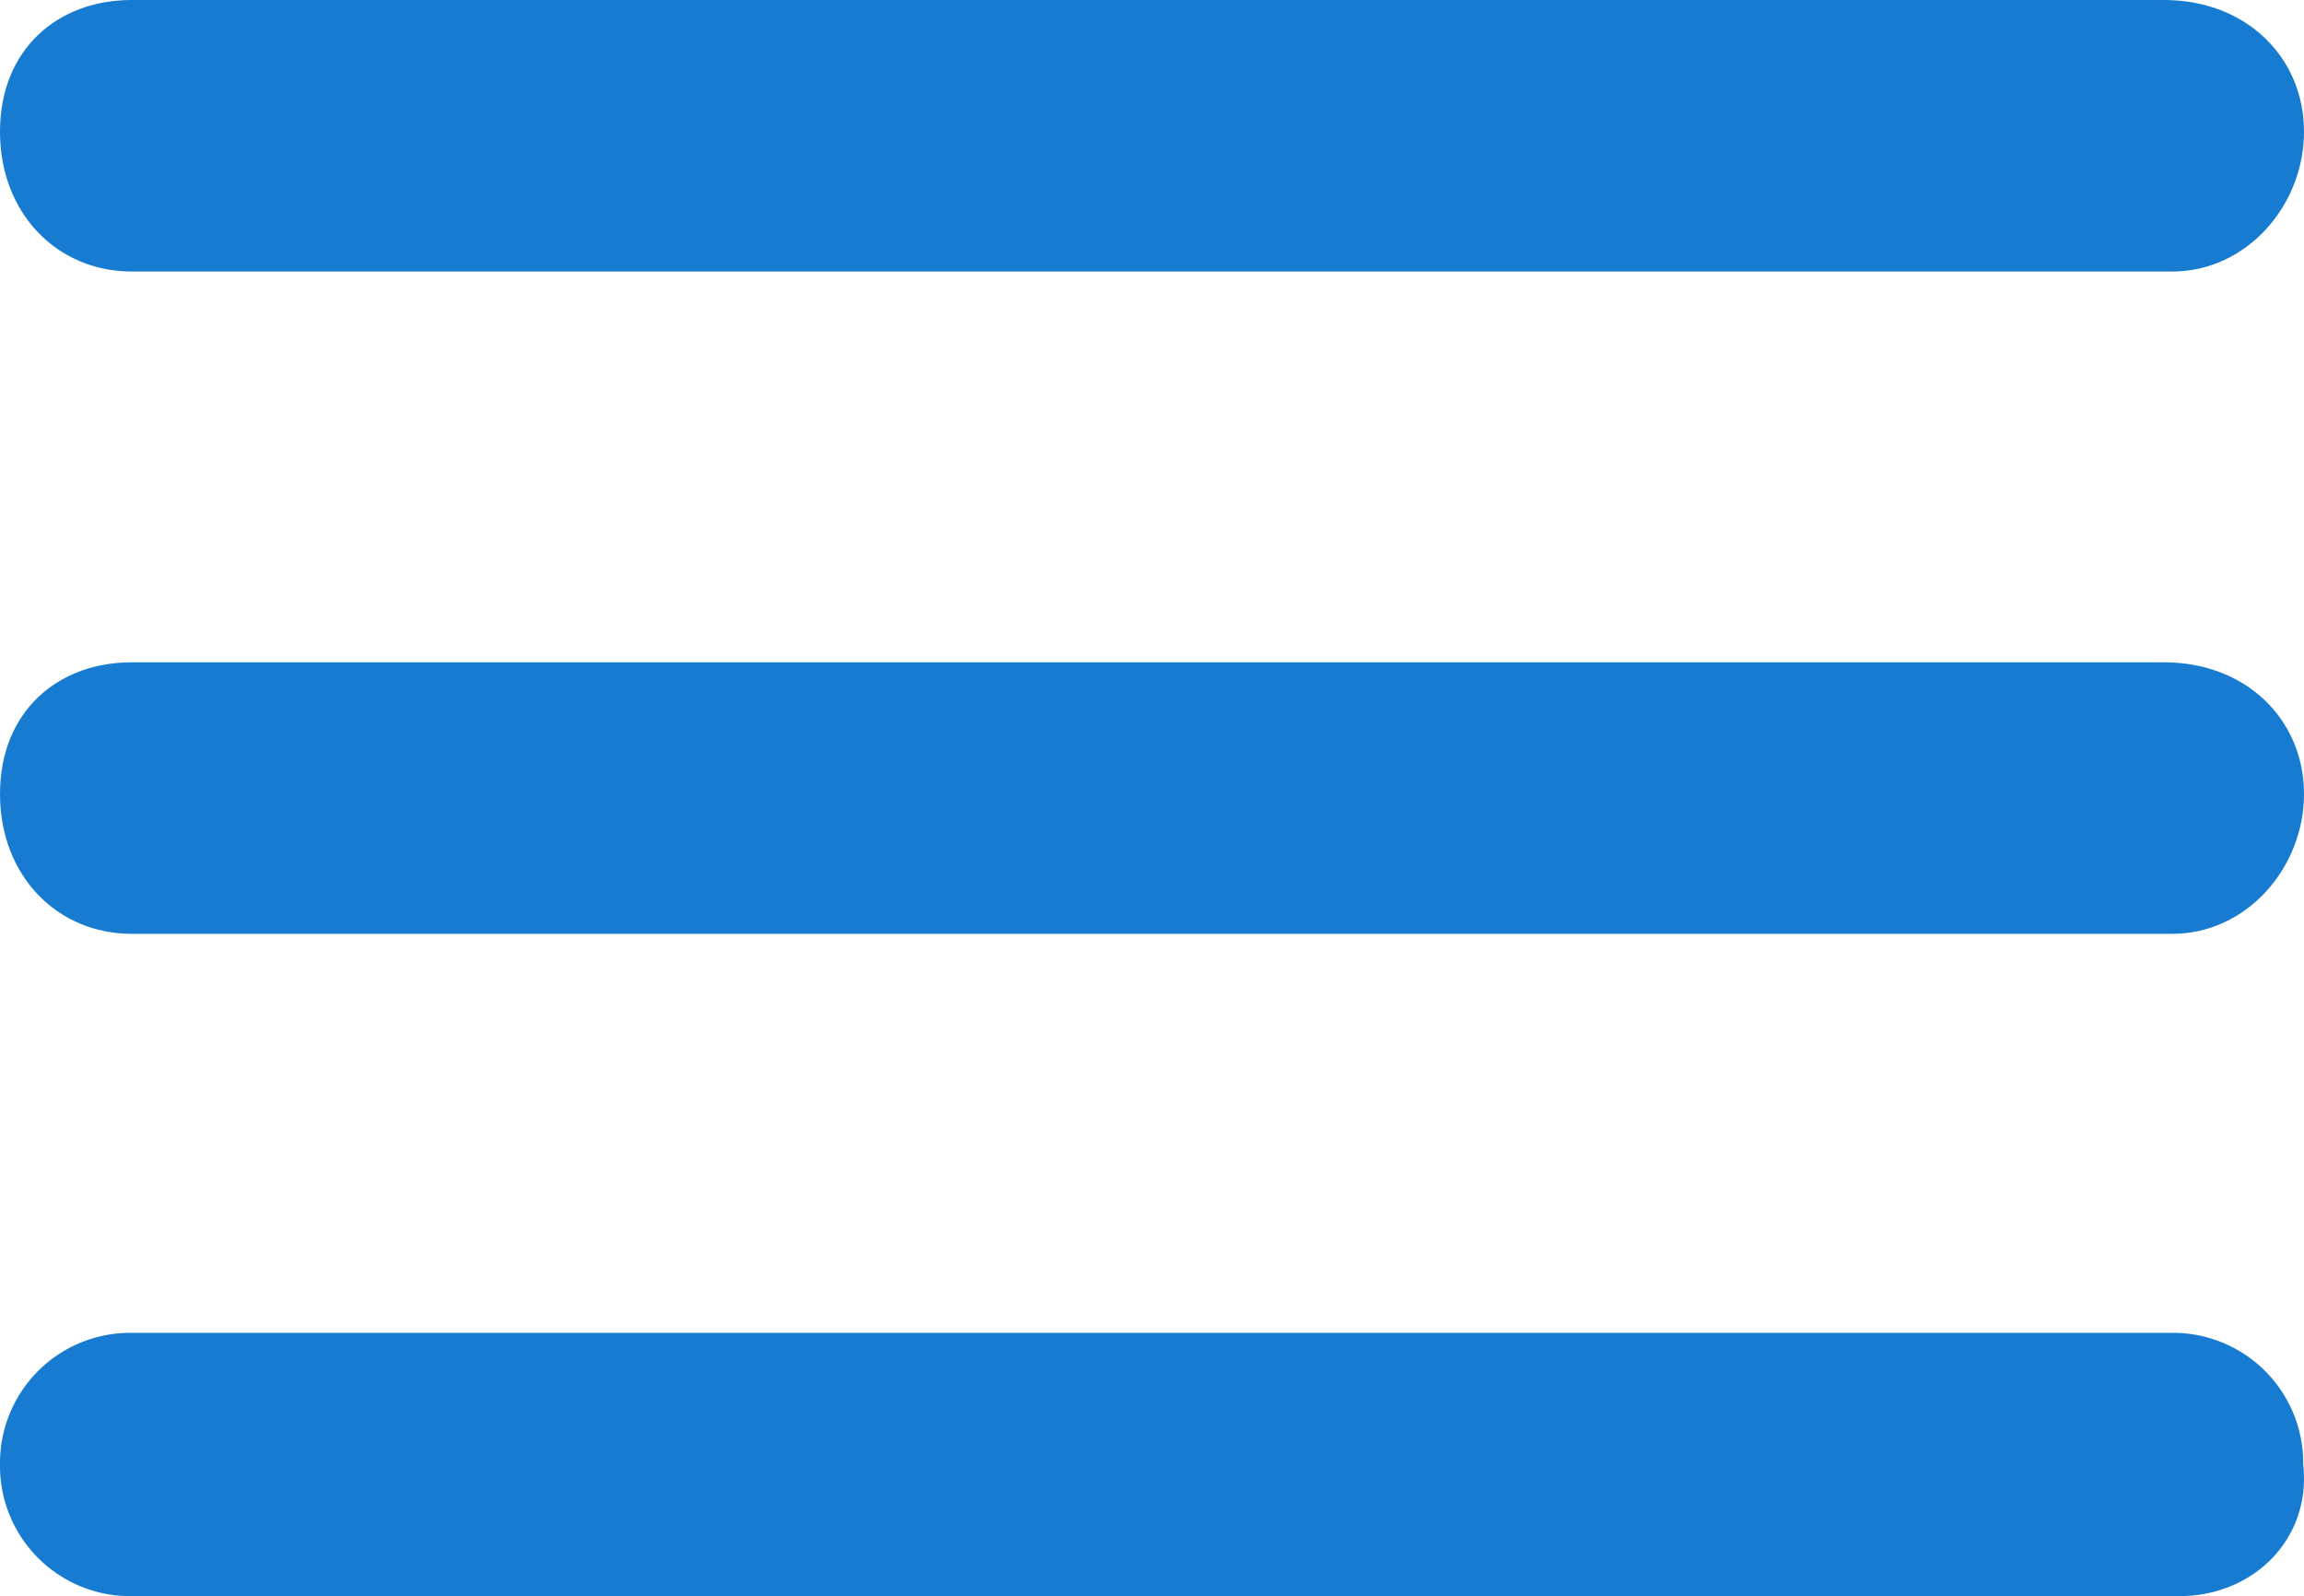
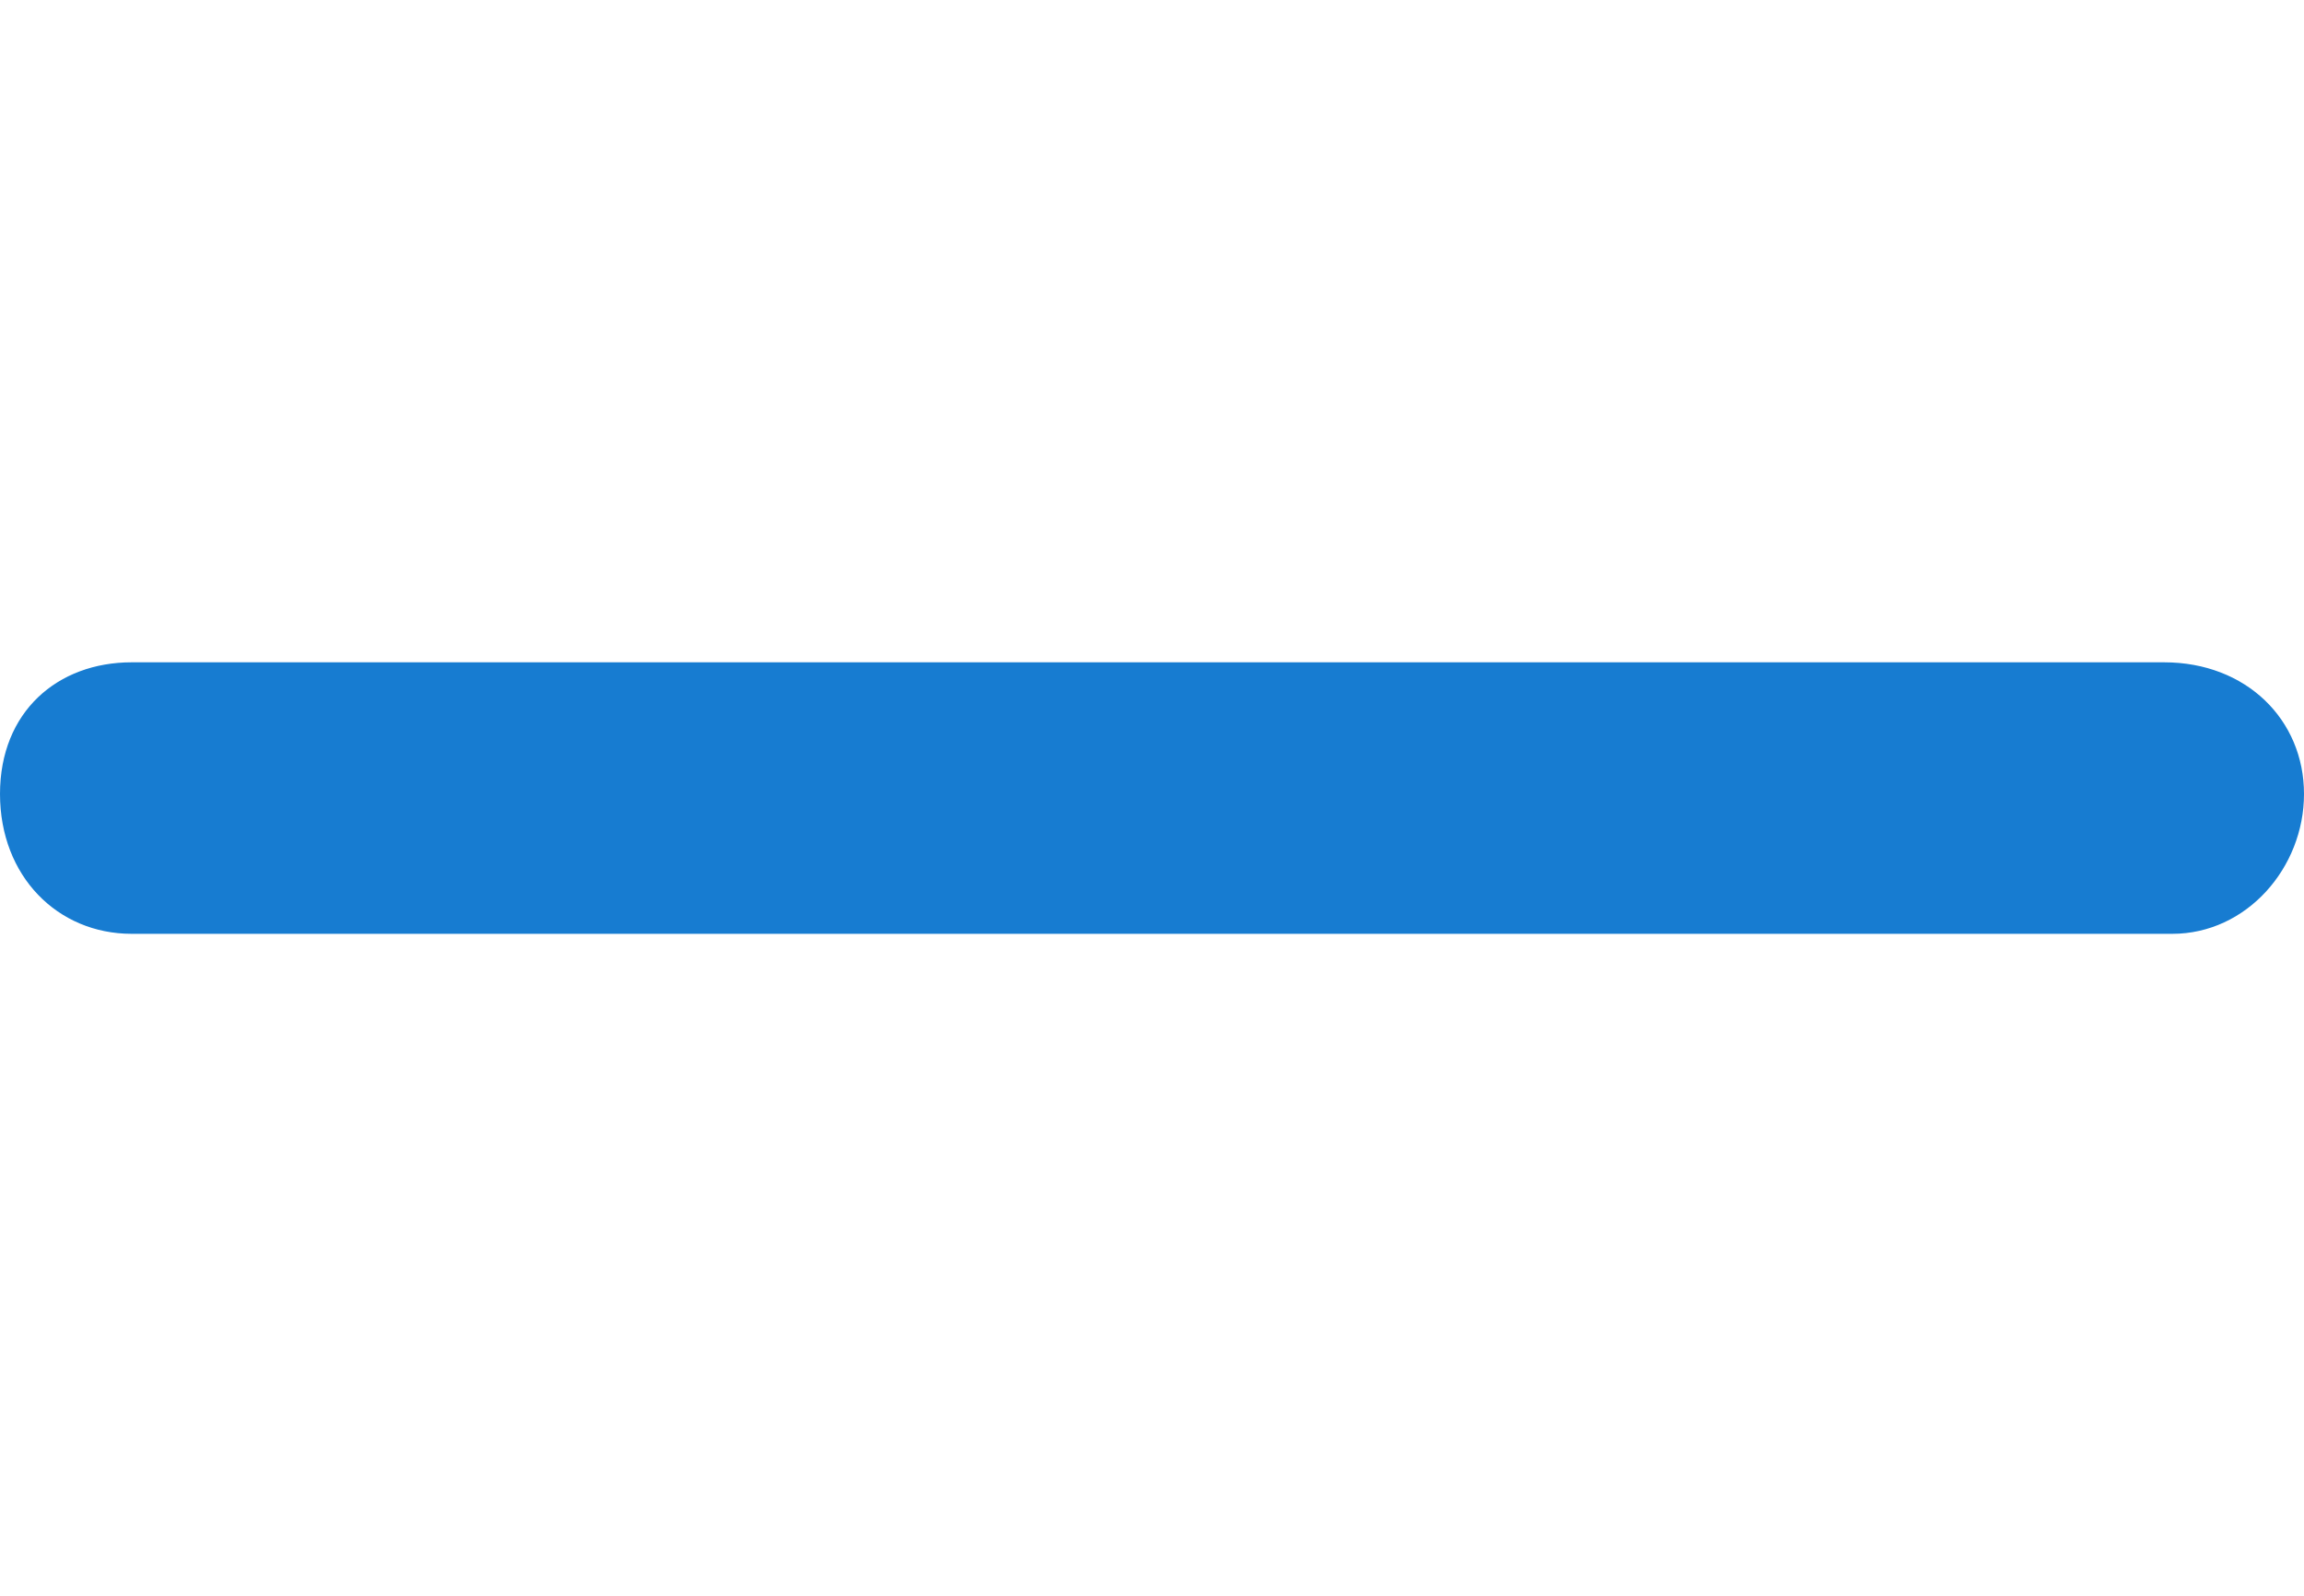
<svg xmlns="http://www.w3.org/2000/svg" id="_open" width="534" height="369.986" viewBox="0 0 534 369.986">
  <g id="Grupo_274" data-name="Grupo 274">
-     <path id="Trazado_93" data-name="Trazado 93" d="M503.486,62.936H30.514C13.35,62.936,0,49.586,0,30.514S13.35,0,30.514,0H501.579C520.65,0,534,13.35,534,30.514S520.65,62.936,503.486,62.936Z" fill="#177cd1" />
-   </g>
+     </g>
  <g id="Grupo_278" data-name="Grupo 278" transform="translate(0 153.525)">
    <path id="Trazado_93-2" data-name="Trazado 93" d="M503.486,62.936H30.514C13.35,62.936,0,49.586,0,30.514S13.35,0,30.514,0H501.579C520.65,0,534,13.35,534,30.514S520.65,62.936,503.486,62.936Z" fill="#177cd1" />
  </g>
  <g id="Grupo_275" data-name="Grupo 275" transform="translate(0 308.957)">
-     <path id="Trazado_94" data-name="Trazado 94" d="M505.118,77.229H30.613A30.173,30.173,0,0,1,0,46.714,30.173,30.173,0,0,1,30.613,16.2H503.2a30.173,30.173,0,0,1,30.613,30.514C535.731,63.879,522.338,77.229,505.118,77.229Z" transform="translate(0 -16.2)" fill="#177cd1" />
-   </g>
+     </g>
</svg>